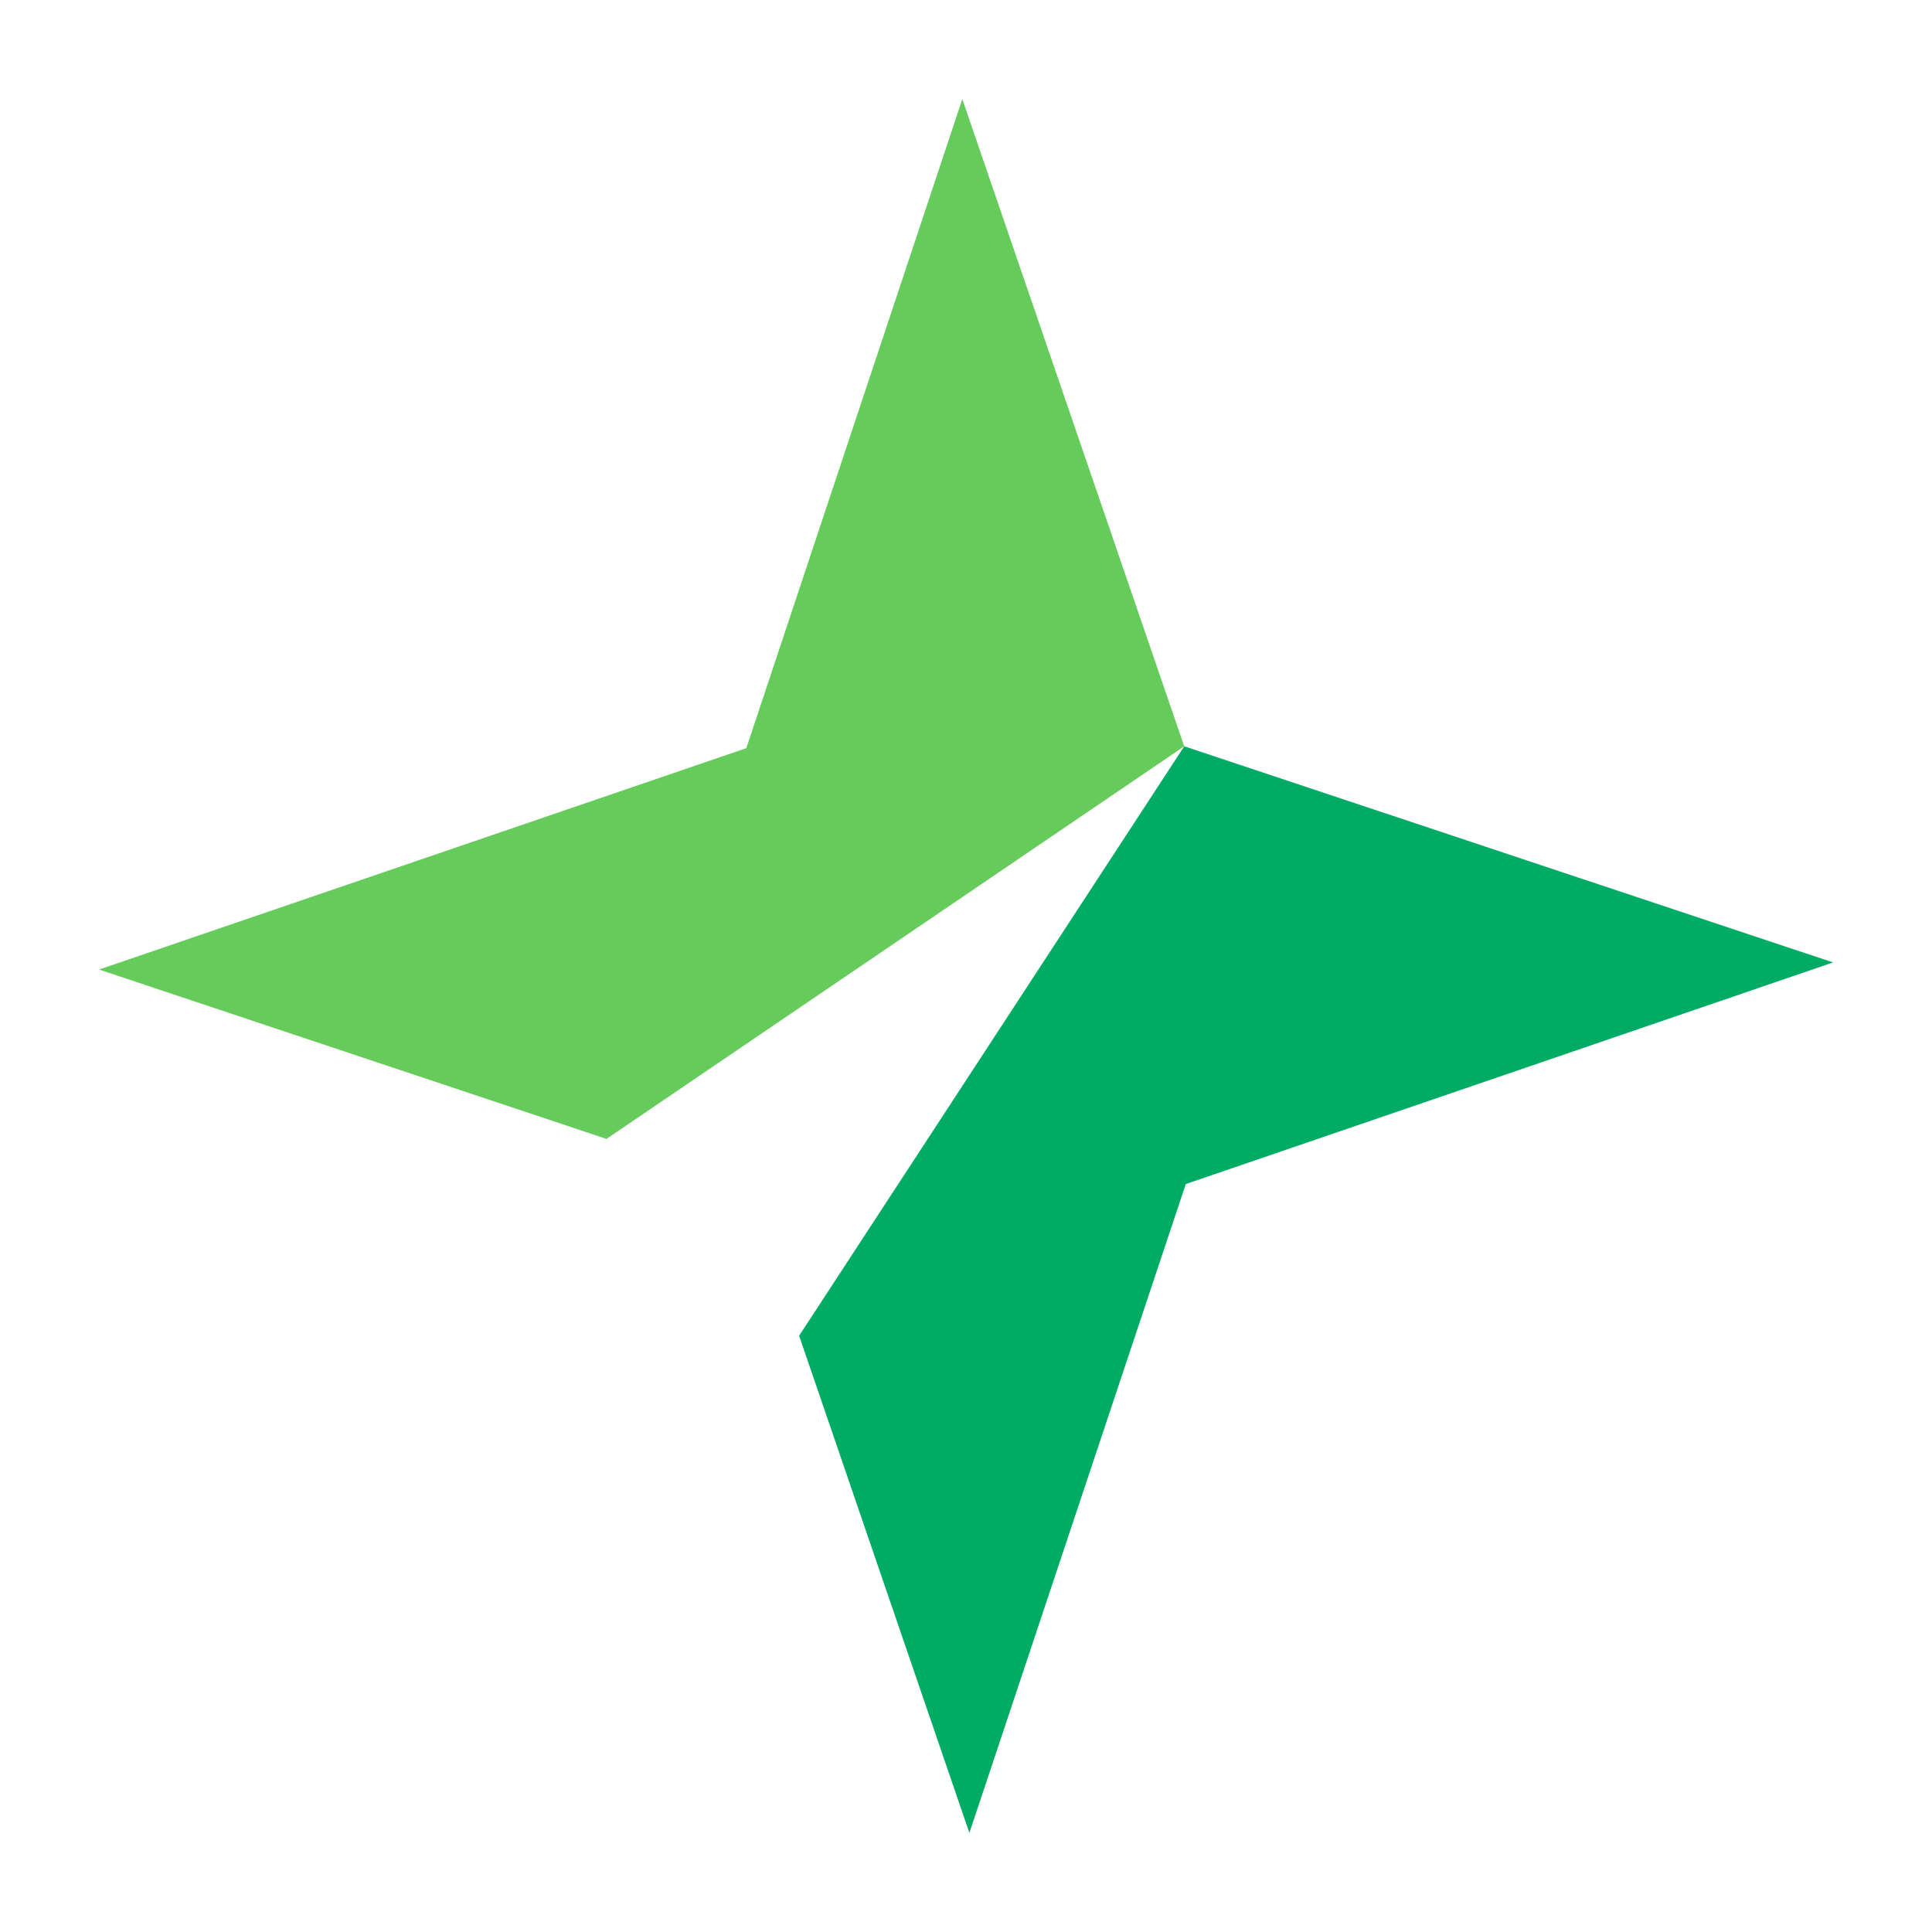
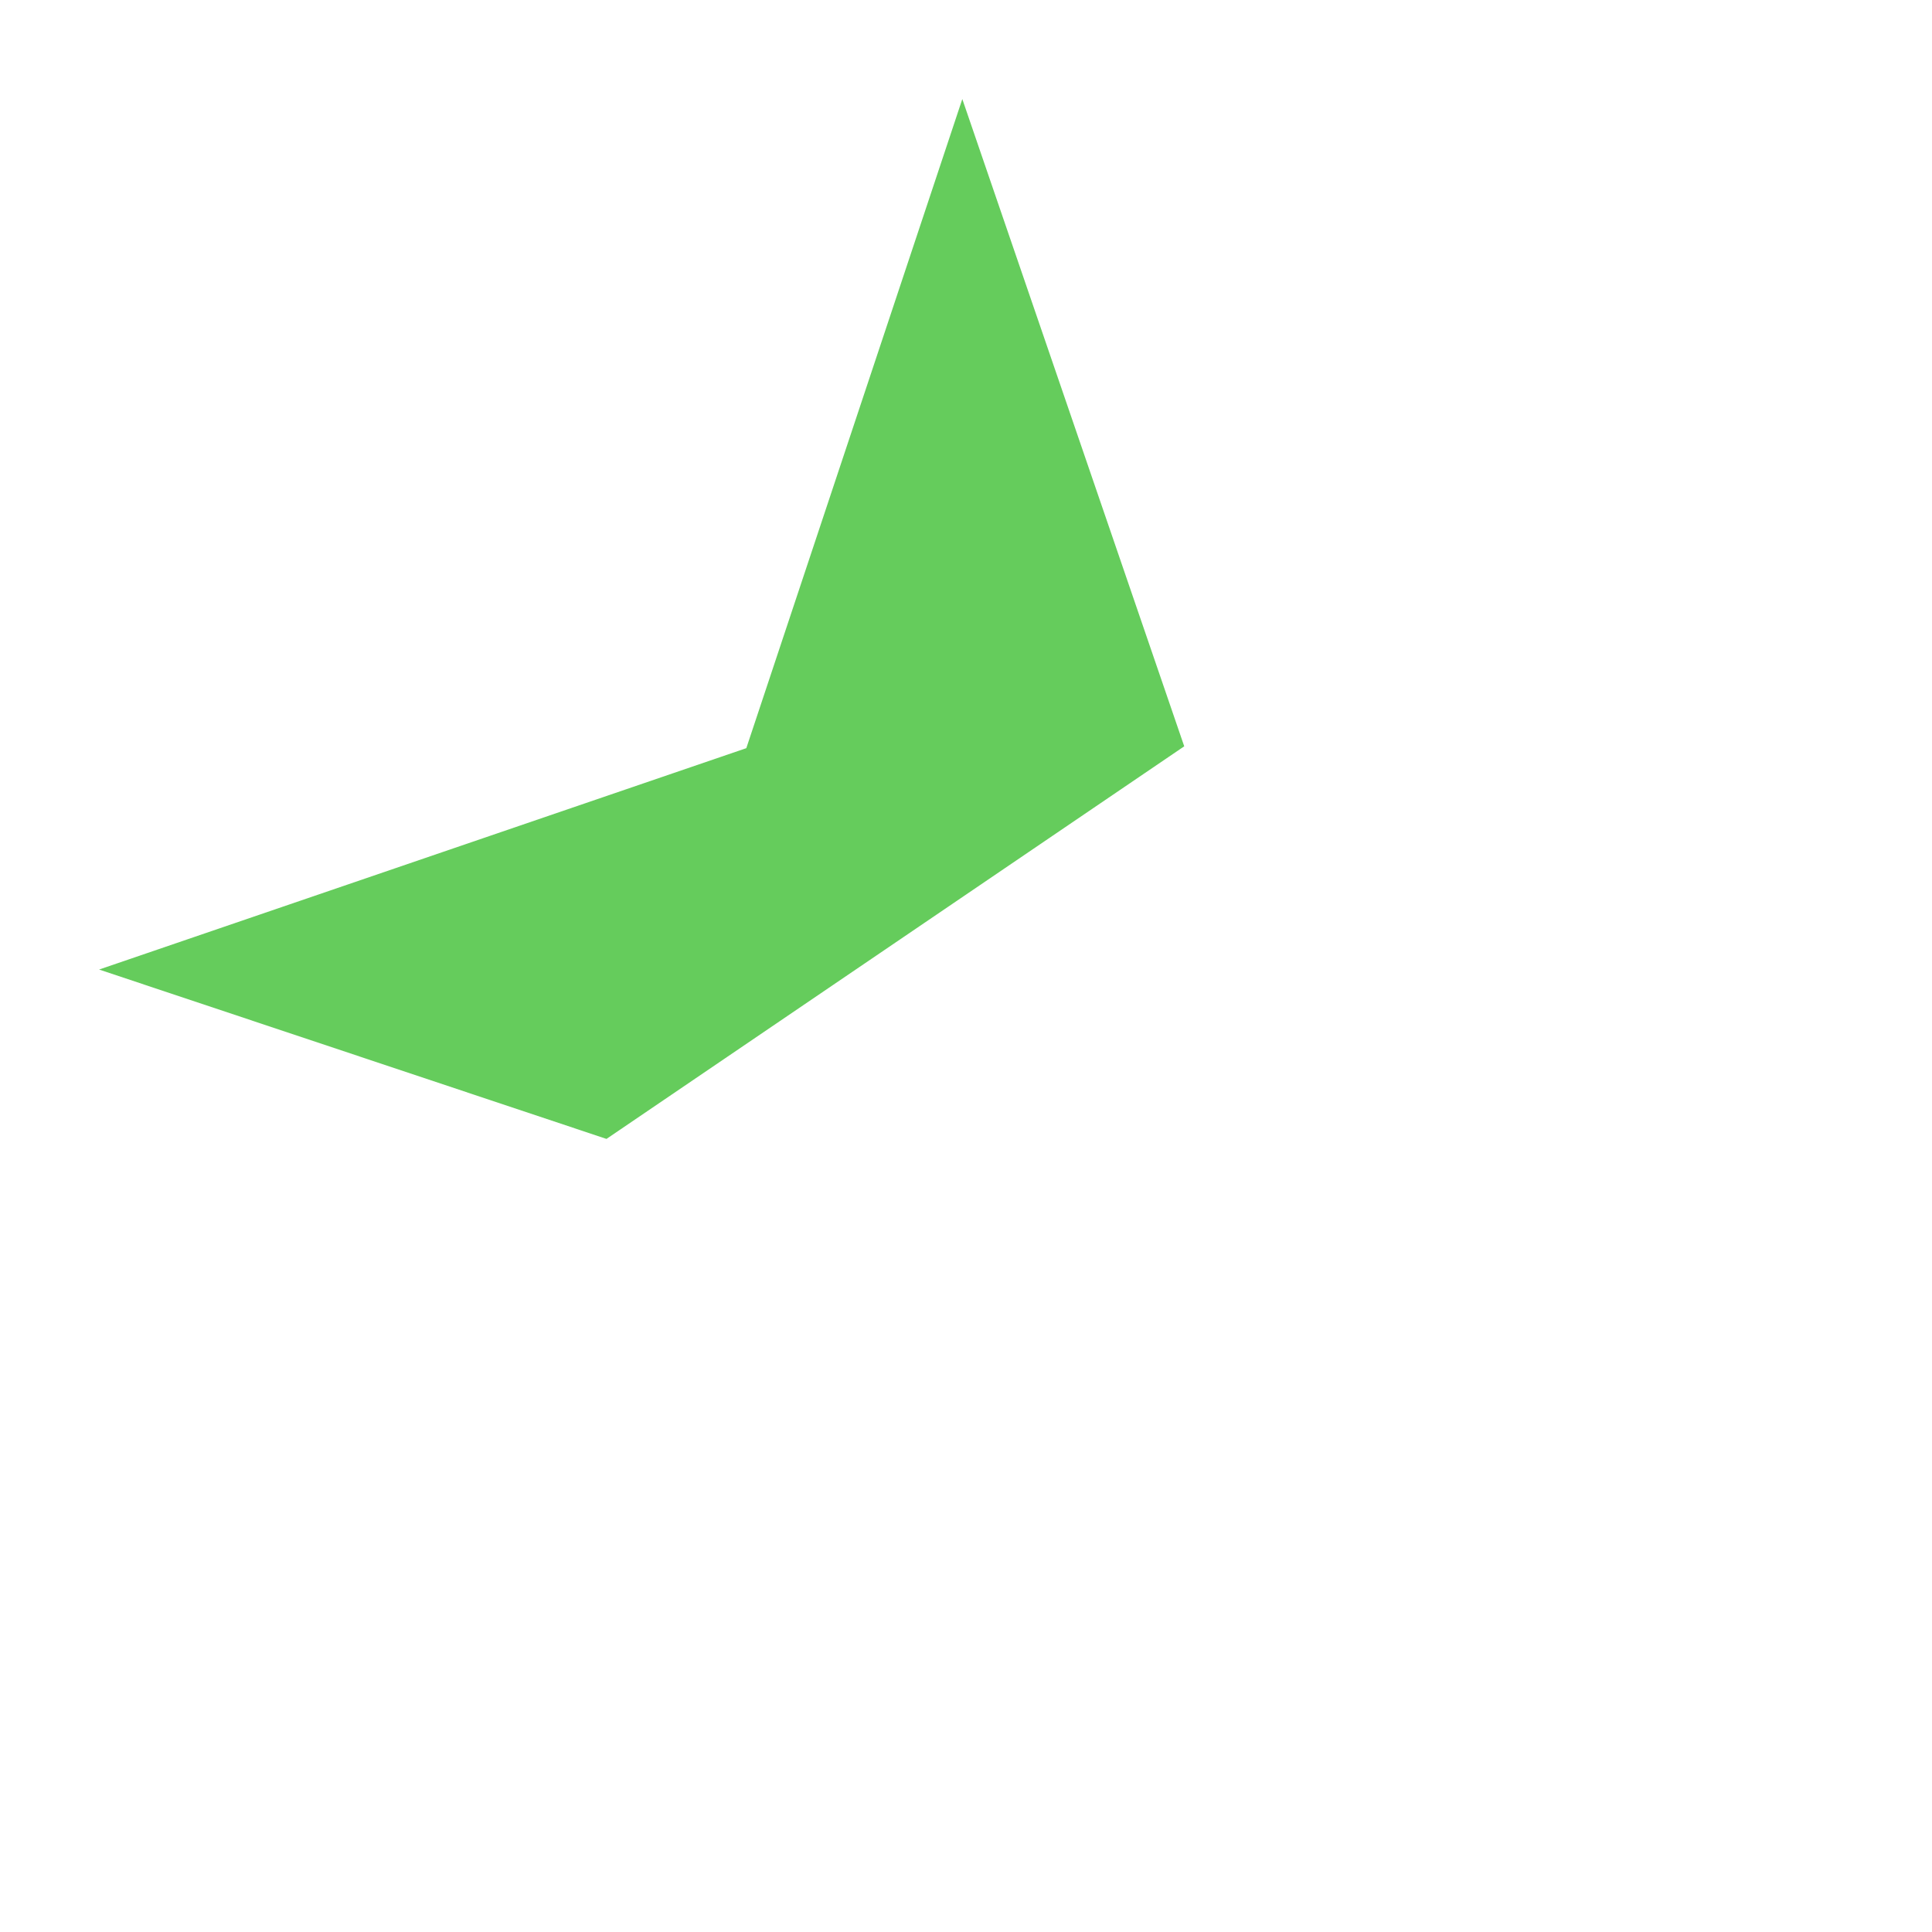
<svg xmlns="http://www.w3.org/2000/svg" width="24" height="24" fill="none">
  <path fill="#65CC5C" d="m11.954 1.23 2.757 8.041-7.177 4.877-6.303-2.104 8.04-2.75 2.683-8.063Z" />
-   <path fill="#00AC63" d="m22.77 11.956-8.04 2.753-2.688 8.06-2.115-6.176 4.784-7.322 8.058 2.684Z" />
</svg>